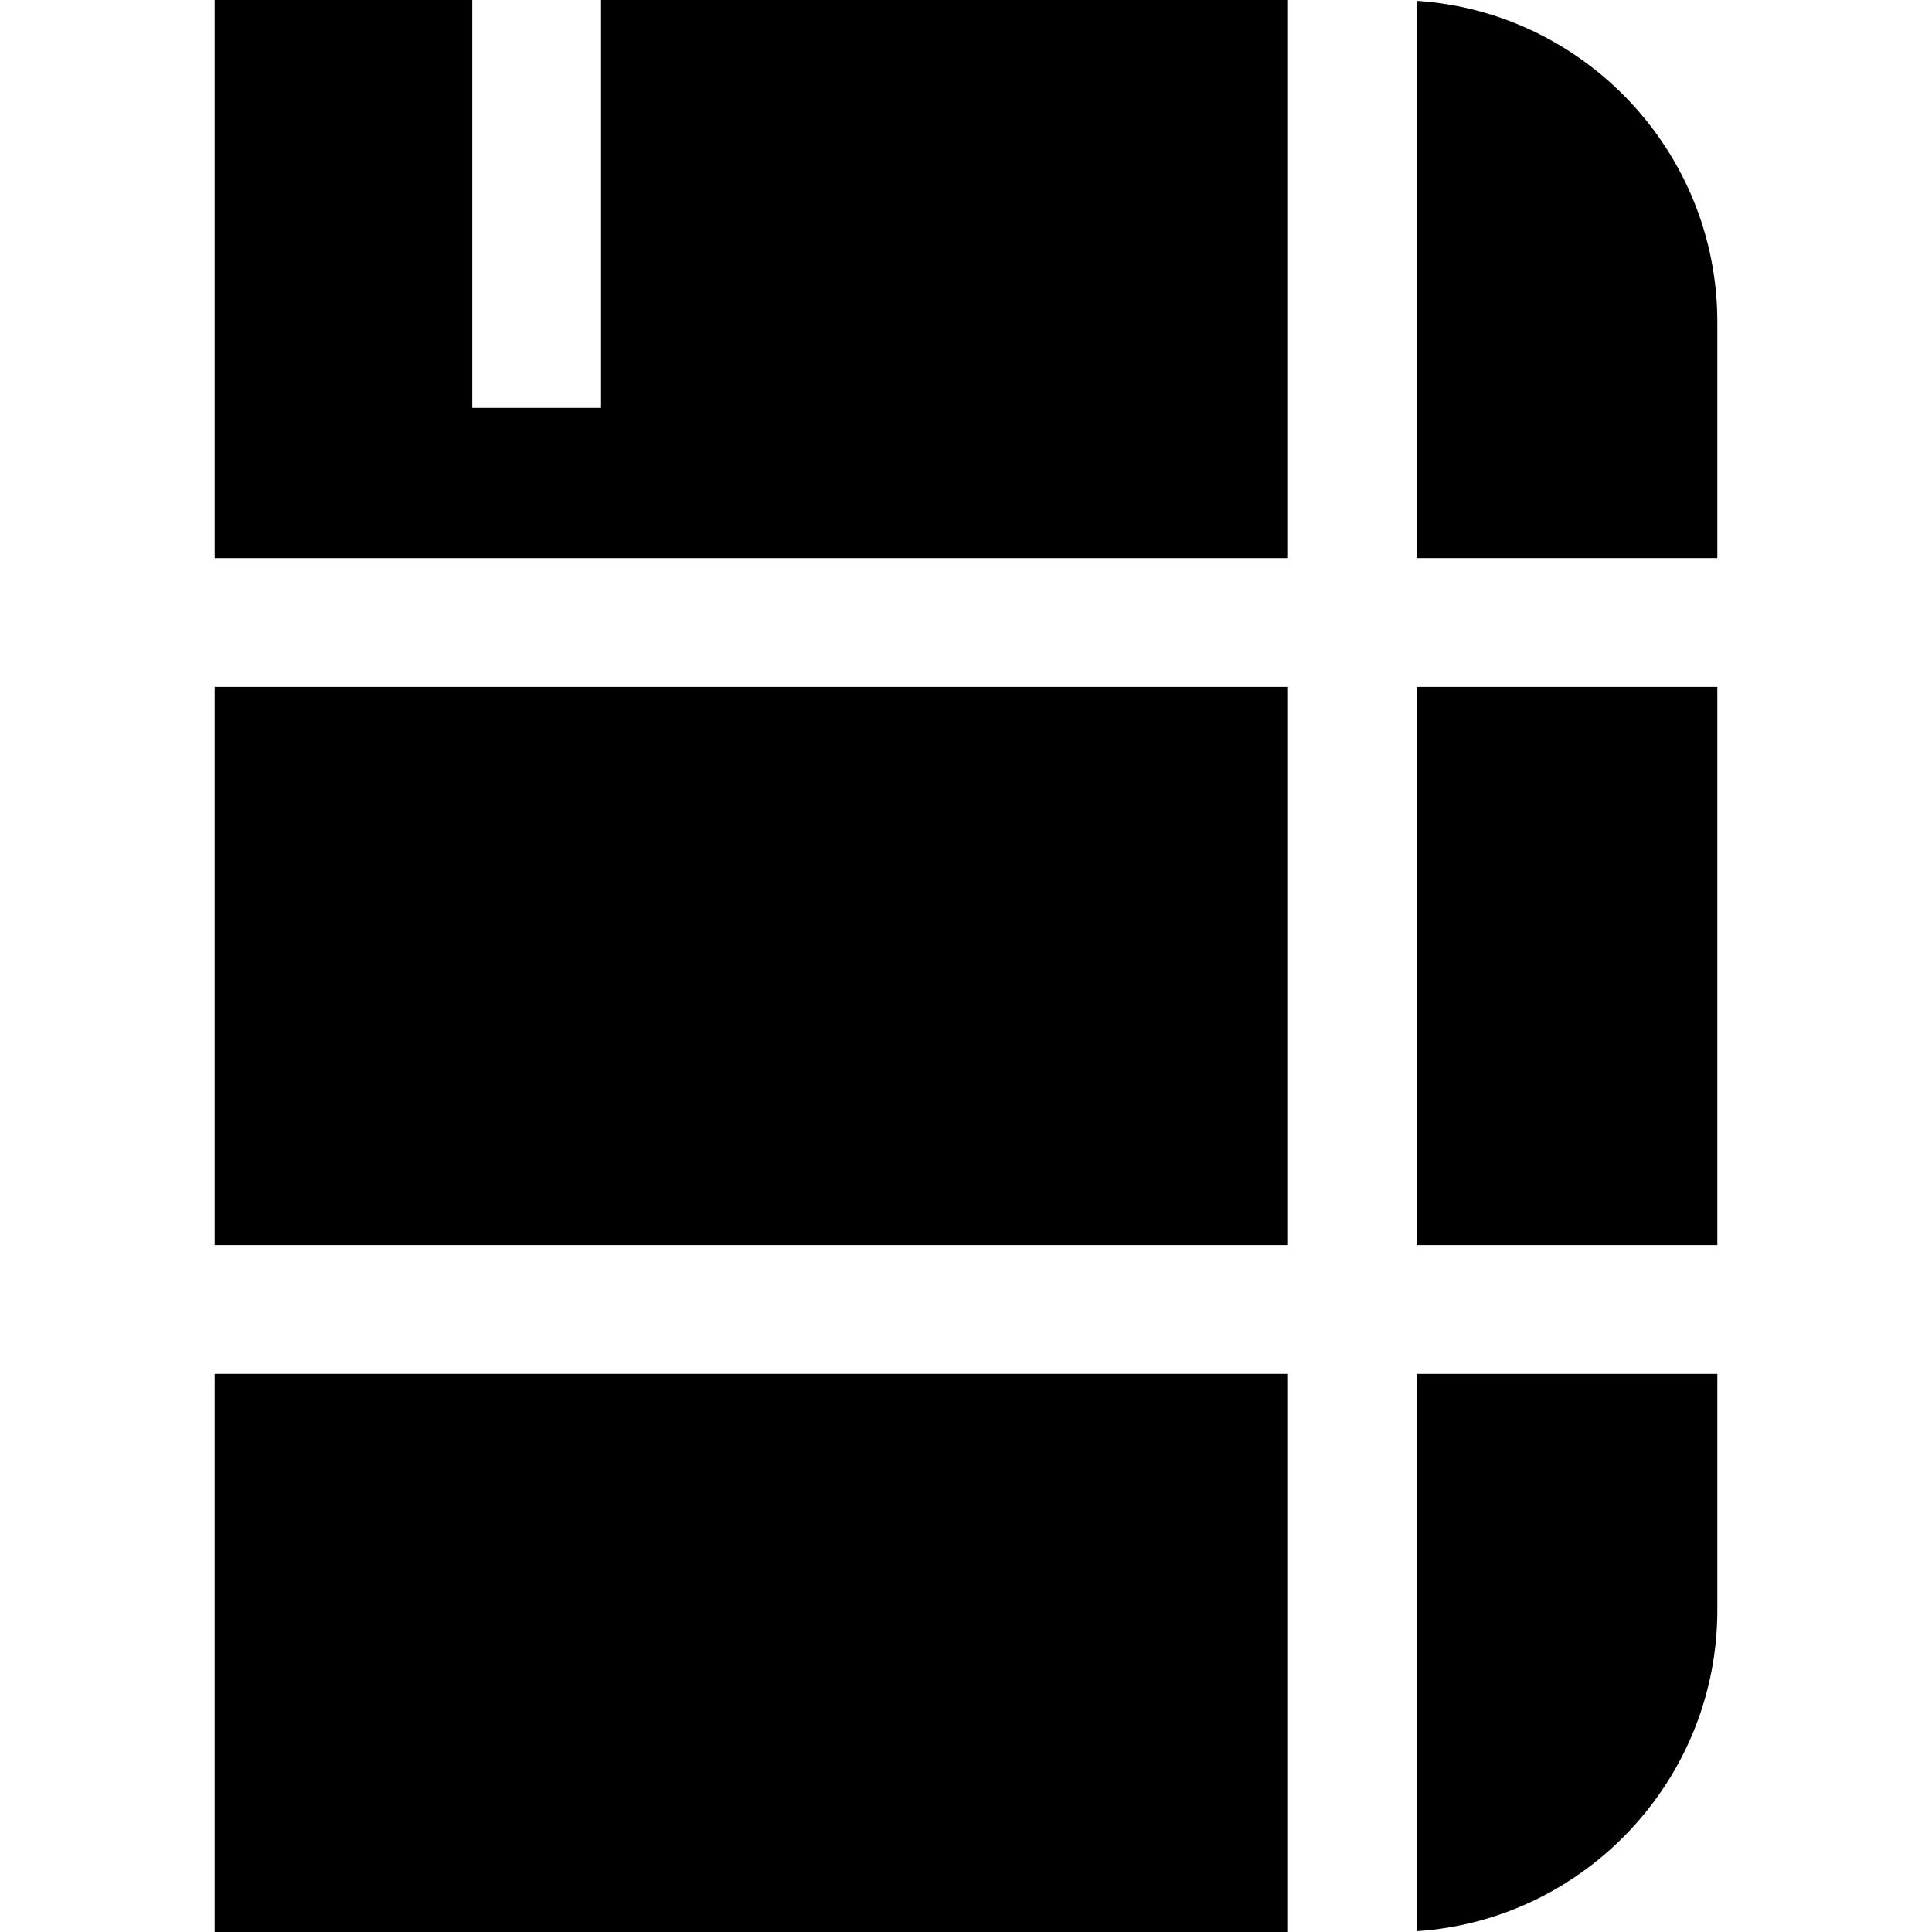
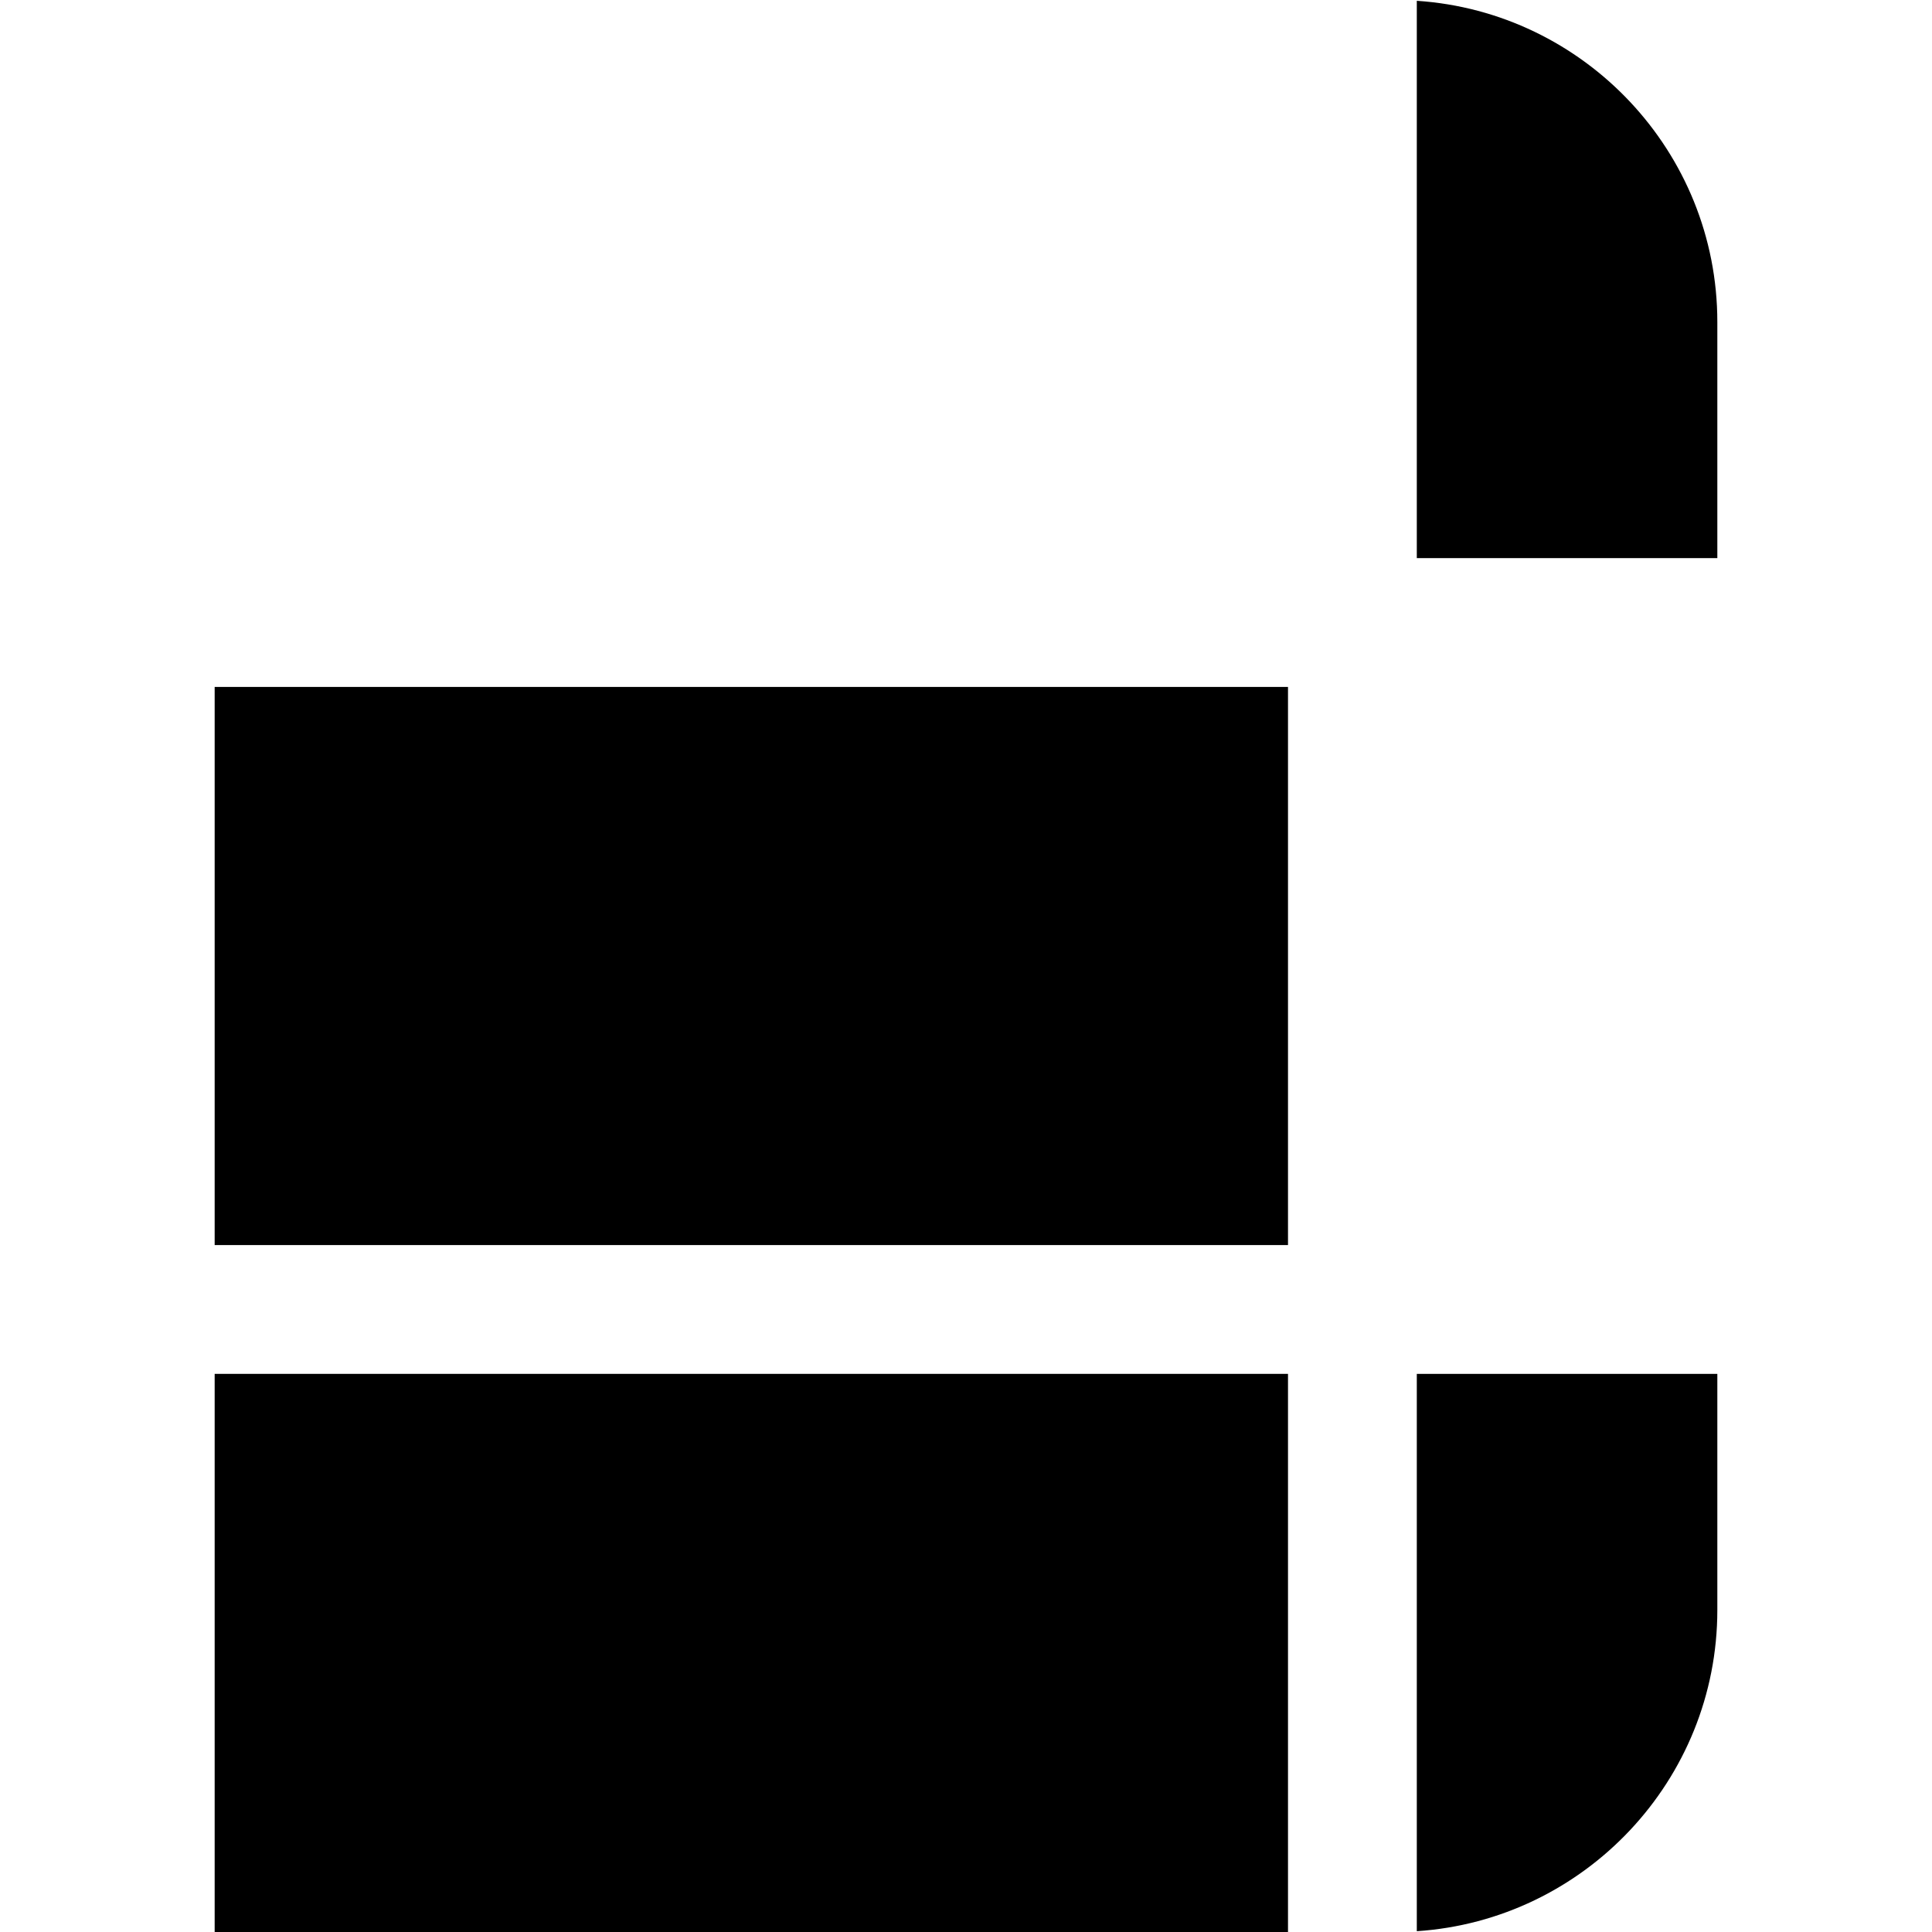
<svg xmlns="http://www.w3.org/2000/svg" fill="#000000" version="1.1" id="Layer_1" viewBox="0 0 512 512" xml:space="preserve">
  <g>
    <g>
      <rect x="56.889" y="182.044" width="284.444" height="147.911" />
    </g>
  </g>
  <g>
    <g>
-       <rect x="375.467" y="182.044" width="79.644" height="147.911" />
-     </g>
+       </g>
  </g>
  <g>
    <g>
      <path d="M375.467,364.089v147.7c44.409-2.94,79.644-39.984,79.644-85.122v-62.578H375.467z" />
    </g>
  </g>
  <g>
    <g>
-       <polygon points="159.289,0 159.289,108.089 125.156,108.089 125.156,0 56.889,0 56.889,147.911 341.333,147.911 341.333,0   " />
-     </g>
+       </g>
  </g>
  <g>
    <g>
      <rect x="56.889" y="364.089" width="284.444" height="147.911" />
    </g>
  </g>
  <g>
    <g>
      <path d="M375.467,0.212v147.7h79.644V85.333C455.111,40.194,419.875,3.152,375.467,0.212z" />
    </g>
  </g>
</svg>